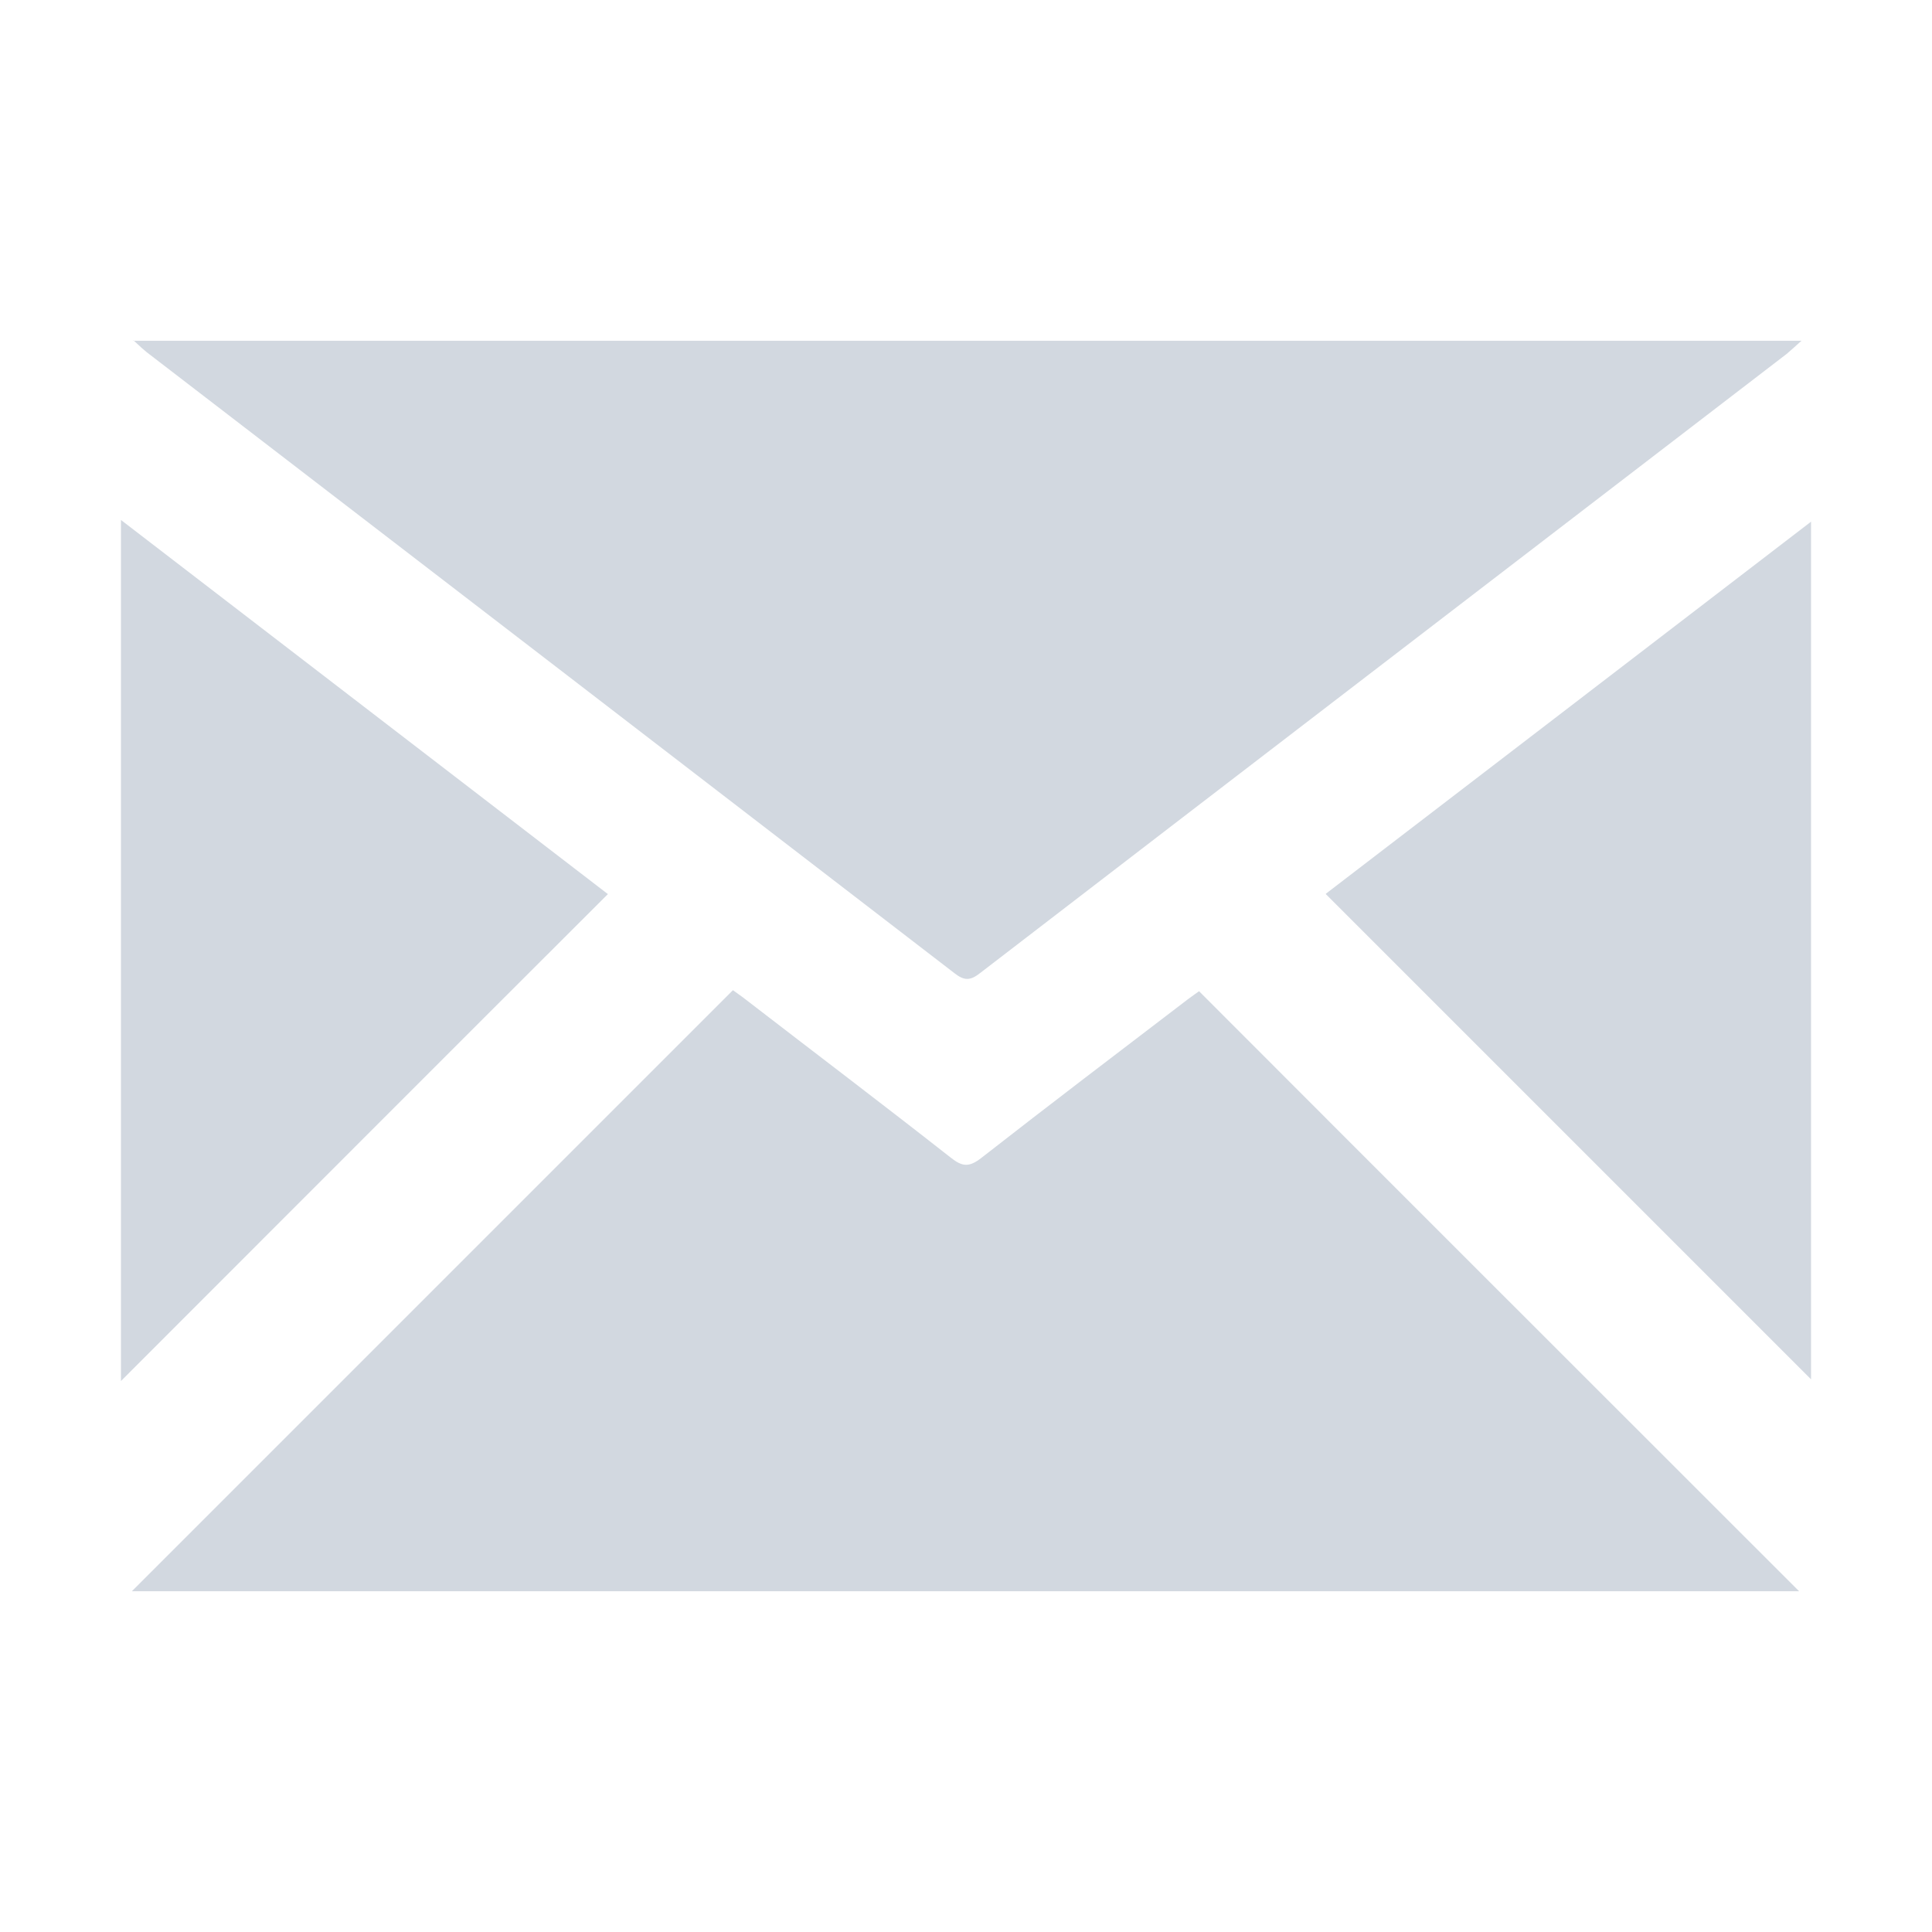
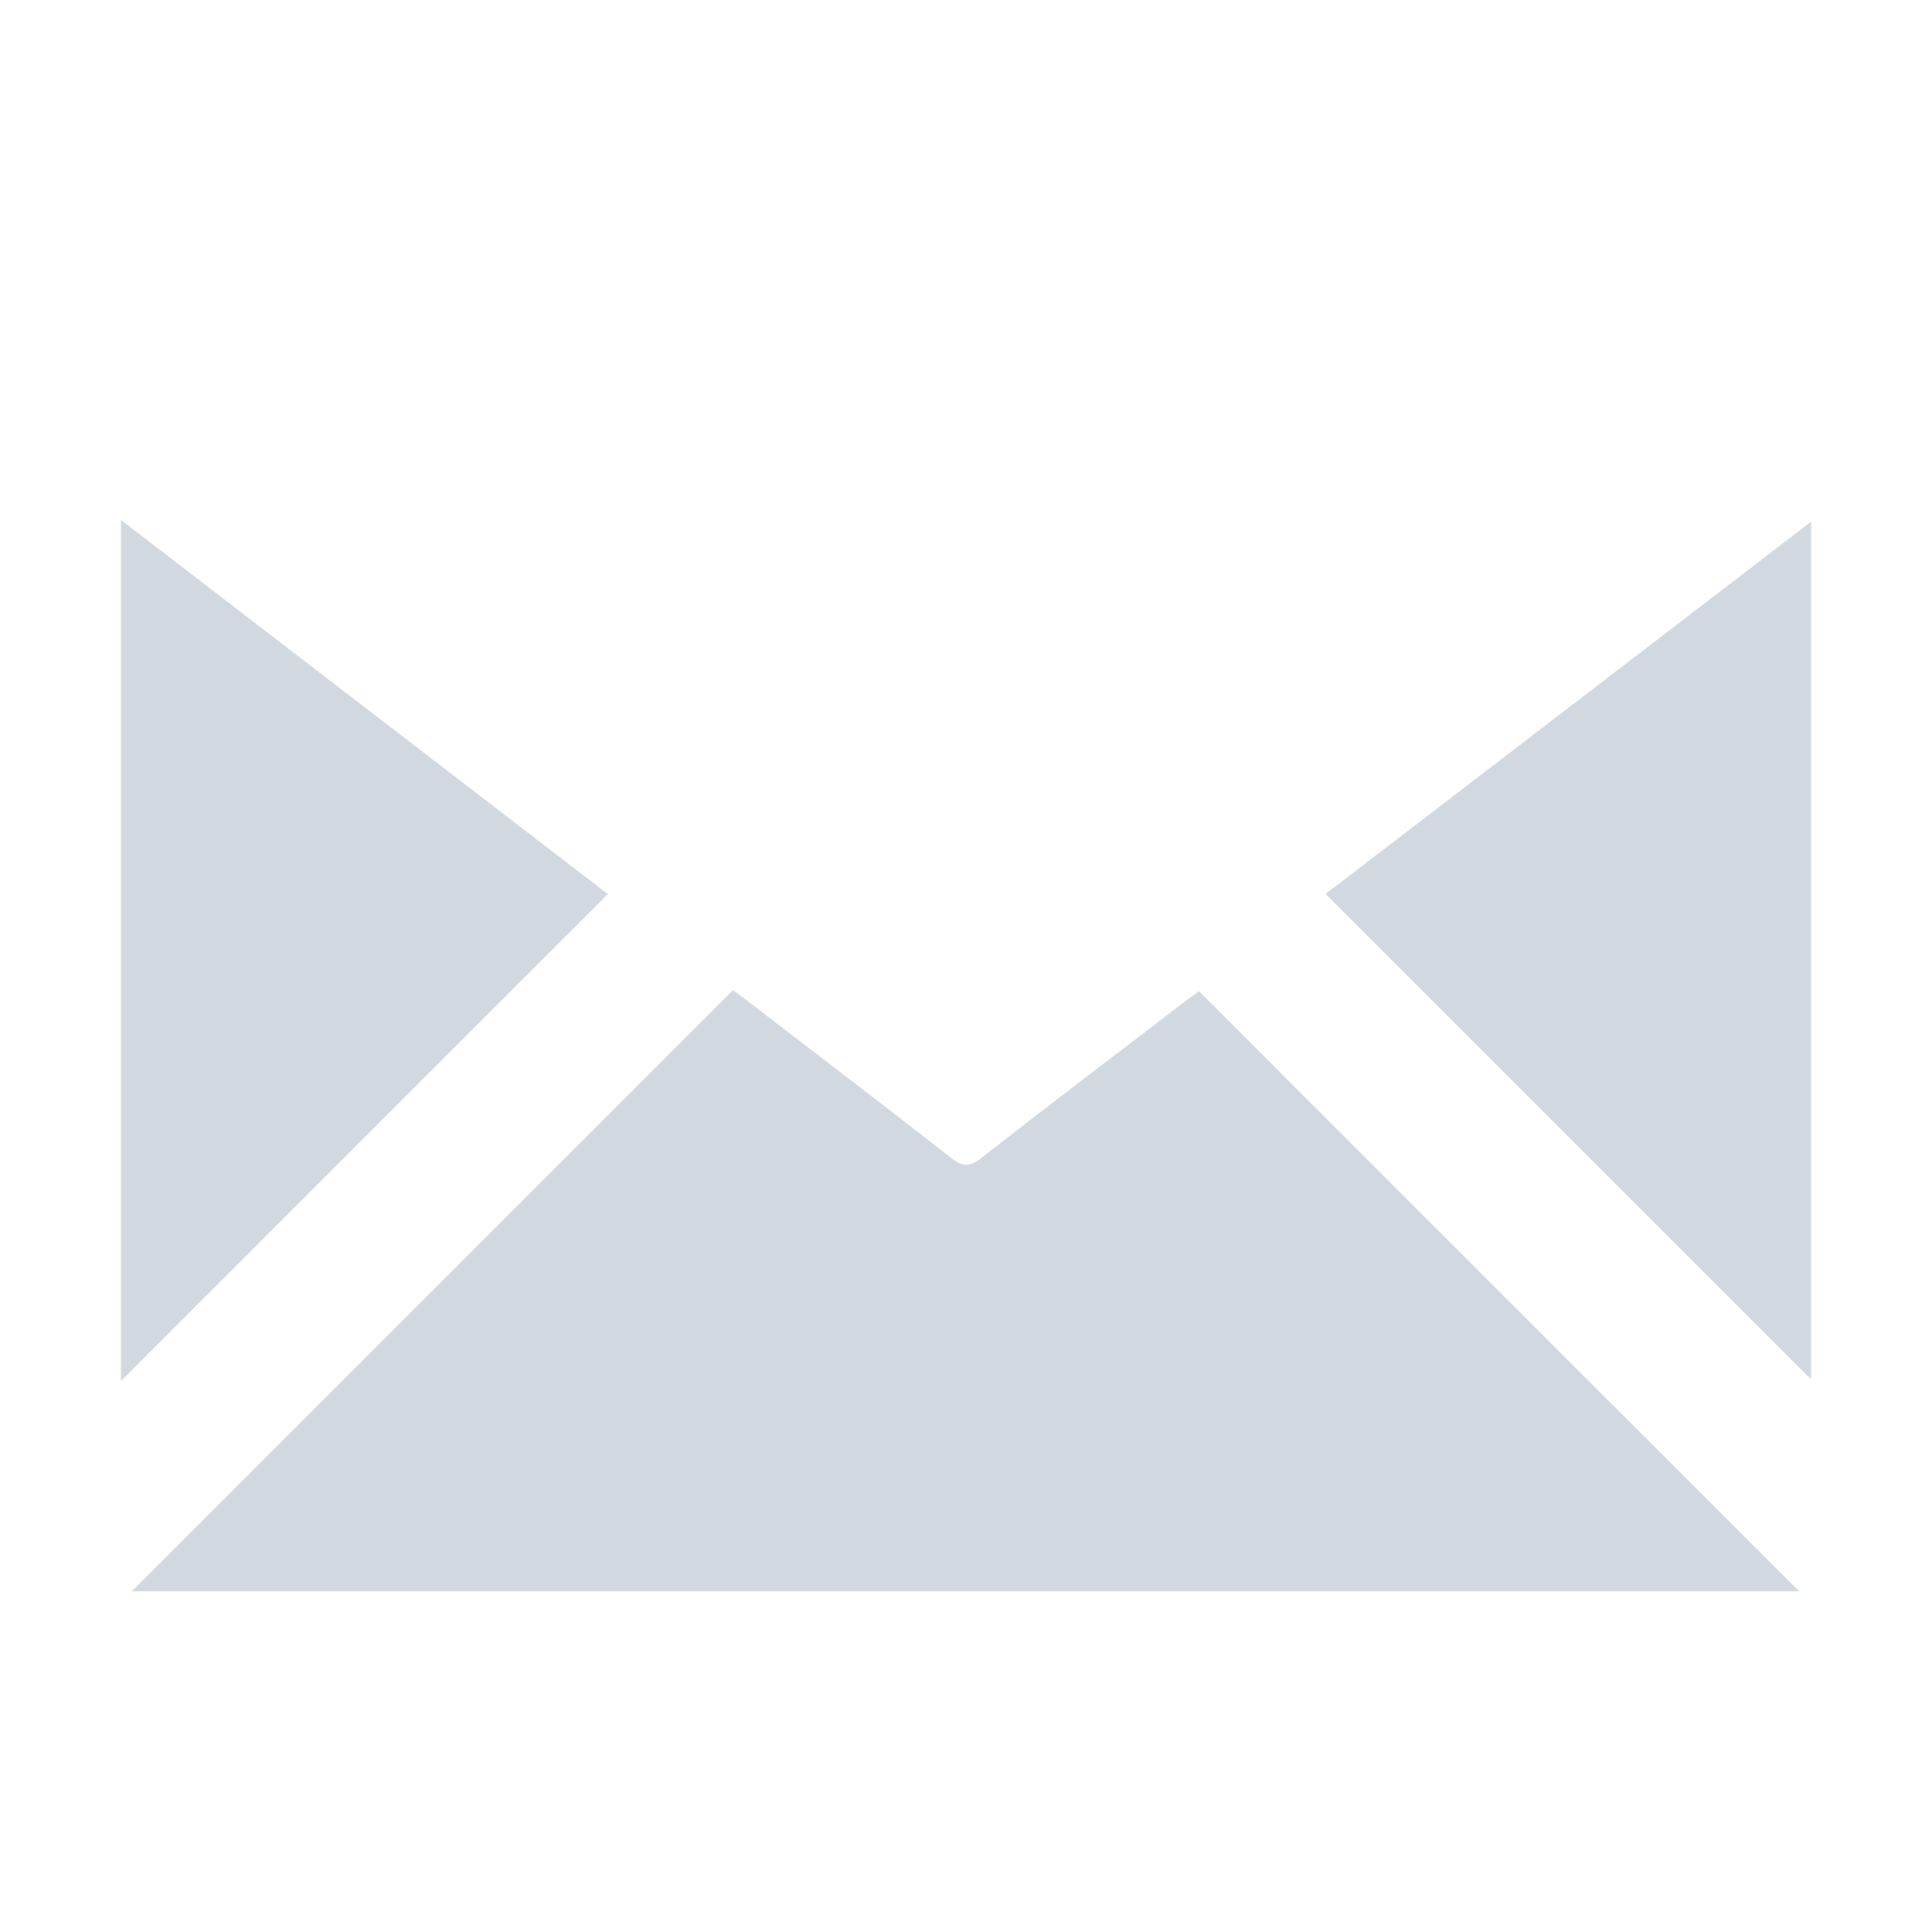
<svg xmlns="http://www.w3.org/2000/svg" id="a" viewBox="0 0 56.7 56.7">
  <defs>
    <style>.b{fill:#d2d8e0;}</style>
  </defs>
  <path class="b" d="M3.87,46.7c5.87-5.87,11.73-11.73,17.64-17.64,.08,.06,.23,.16,.37,.27,2.01,1.55,4.03,3.08,6.03,4.65,.33,.26,.53,.28,.88,.01,2.01-1.57,4.05-3.12,6.08-4.67,.12-.09,.25-.18,.32-.23,5.88,5.89,11.75,11.75,17.61,17.61H3.87Z" />
-   <path class="b" d="M3.9,10H52.87c-.2,.18-.32,.29-.44,.39-7.89,6.06-15.79,12.11-23.67,18.17-.28,.22-.46,.23-.75,0-7.9-6.08-15.8-12.15-23.7-18.22-.1-.08-.2-.17-.39-.35Z" />
  <path class="b" d="M3.55,40.52V15.26l14.29,10.98c-4.79,4.78-9.55,9.55-14.29,14.29Z" />
  <path class="b" d="M38.91,26.23c4.67-3.58,9.42-7.22,14.24-10.92v25.17c-4.7-4.7-9.45-9.45-14.24-14.24Z" />
</svg>